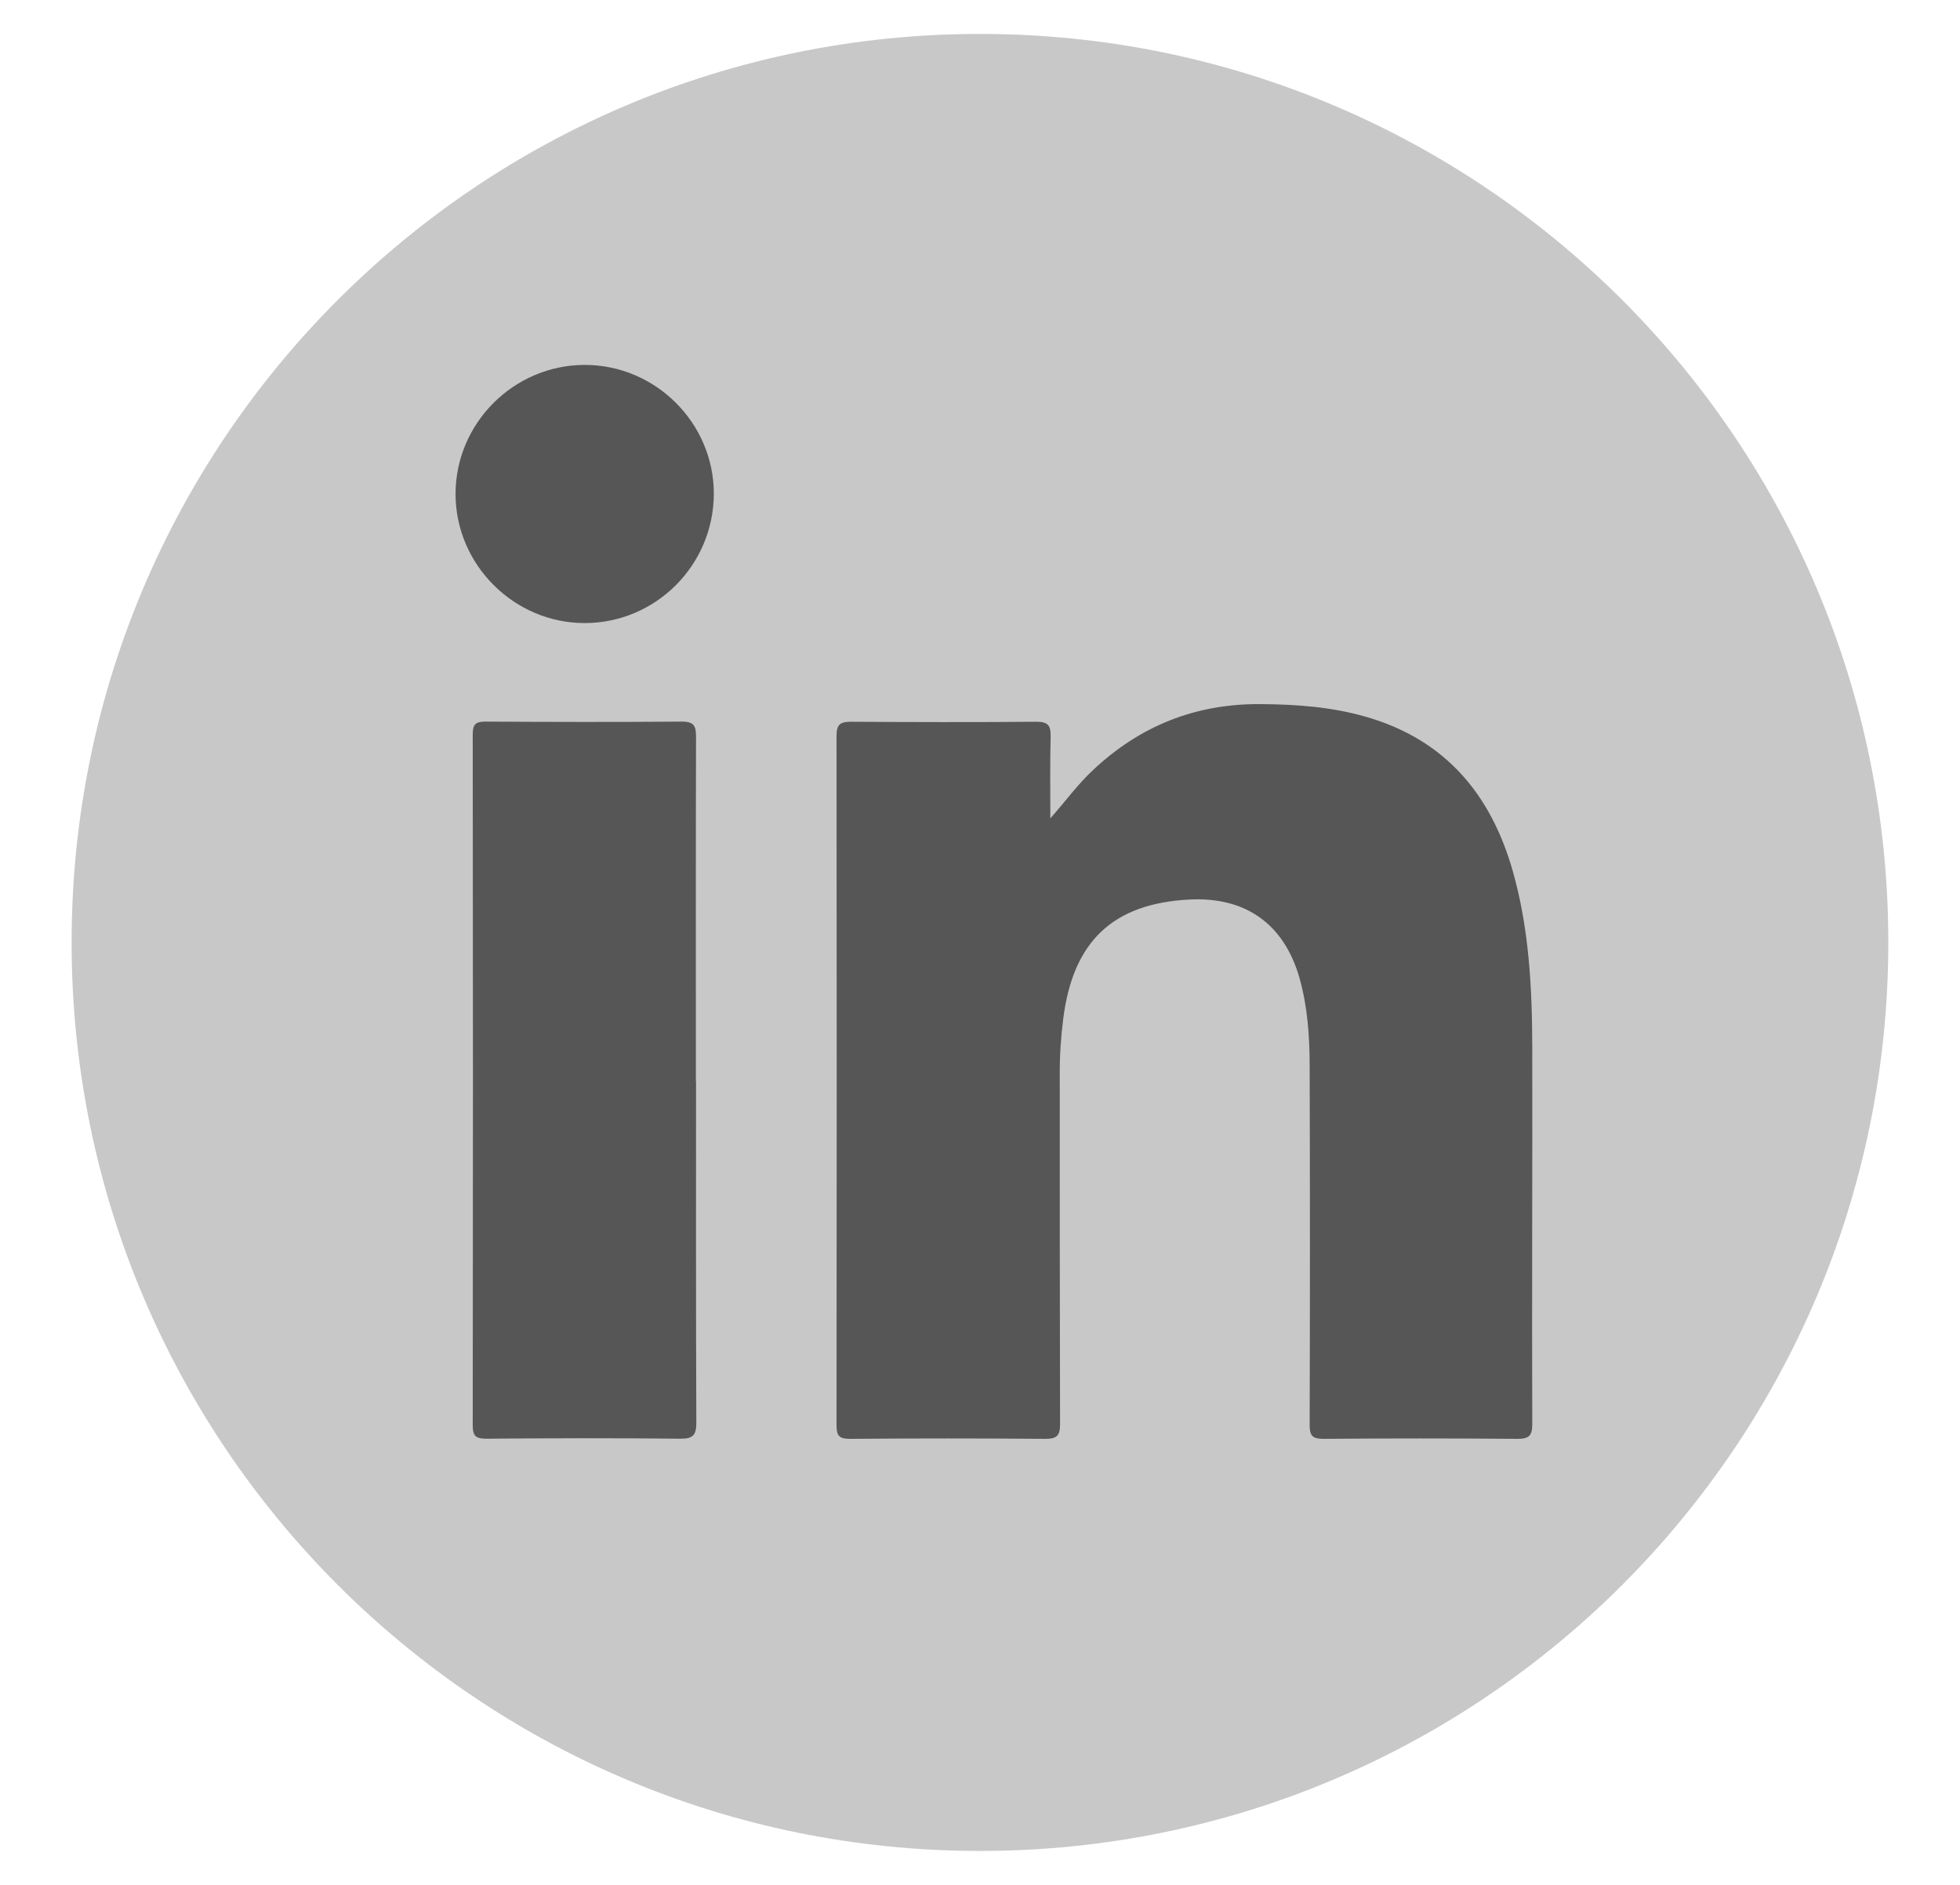
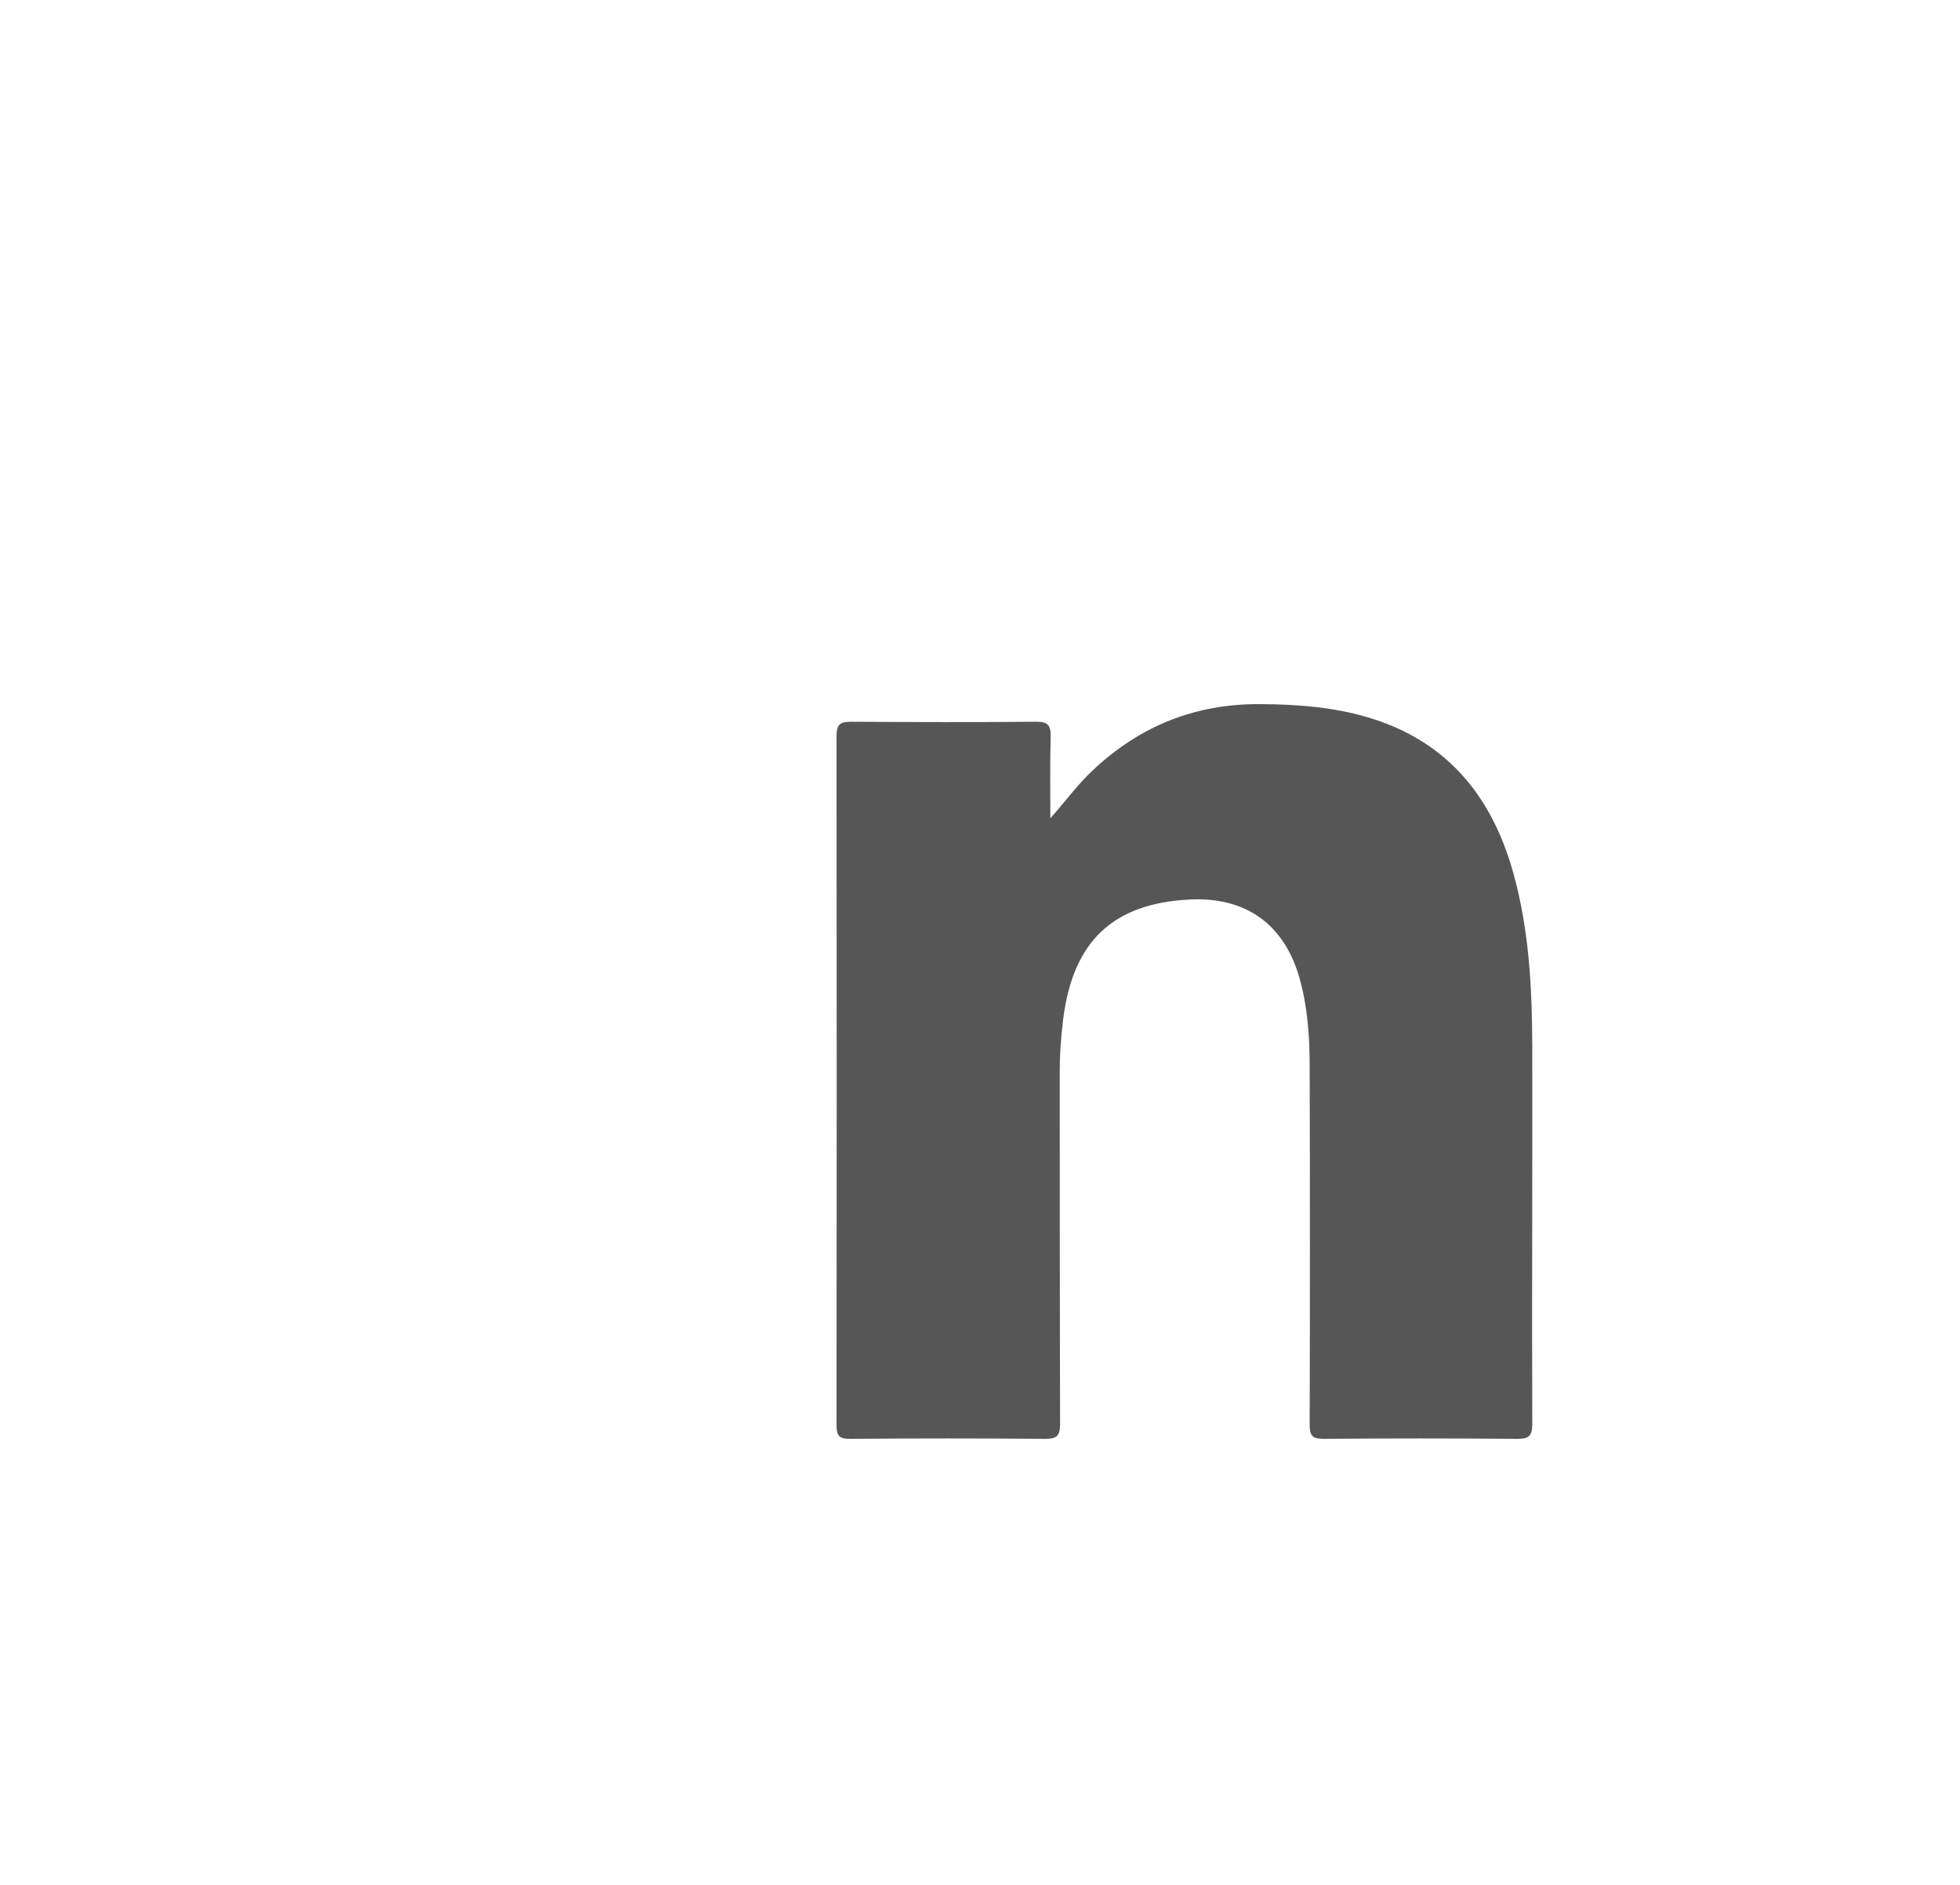
<svg xmlns="http://www.w3.org/2000/svg" width="26" height="25" viewBox="0 0 26 25" fill="none">
-   <path d="M13 24.55C19.655 24.55 25.049 19.155 25.049 12.5C25.049 5.845 19.655 0.45 13 0.45C6.345 0.45 0.95 5.845 0.95 12.5C0.95 19.155 6.345 24.55 13 24.55Z" fill="#C8C8C8" />
  <path d="M13.931 10.856C14.13 10.633 14.292 10.408 14.496 10.217C15.12 9.628 15.859 9.332 16.723 9.339C17.198 9.342 17.666 9.376 18.123 9.508C19.169 9.81 19.776 10.531 20.067 11.552C20.285 12.318 20.324 13.105 20.326 13.894C20.329 15.558 20.32 17.224 20.326 18.887C20.326 19.043 20.283 19.084 20.129 19.084C19.273 19.077 18.414 19.077 17.557 19.084C17.405 19.084 17.373 19.039 17.373 18.896C17.378 17.313 17.378 15.729 17.373 14.144C17.373 13.748 17.346 13.35 17.236 12.964C17.03 12.254 16.522 11.892 15.777 11.931C14.76 11.984 14.231 12.488 14.103 13.521C14.072 13.768 14.056 14.016 14.058 14.264C14.058 15.805 14.058 17.345 14.062 18.886C14.062 19.039 14.024 19.084 13.867 19.084C13.003 19.077 12.139 19.077 11.275 19.084C11.136 19.084 11.097 19.048 11.097 18.907C11.1 15.858 11.1 12.807 11.097 9.758C11.097 9.607 11.147 9.573 11.29 9.573C12.109 9.578 12.93 9.58 13.749 9.573C13.901 9.573 13.939 9.621 13.937 9.764C13.928 10.128 13.933 10.492 13.933 10.858L13.931 10.856Z" fill="#565656" />
-   <path d="M9.233 14.34C9.233 15.849 9.231 17.357 9.237 18.866C9.237 19.034 9.196 19.084 9.022 19.082C8.165 19.073 7.309 19.075 6.45 19.082C6.313 19.082 6.271 19.048 6.271 18.907C6.275 15.852 6.275 12.798 6.271 9.742C6.271 9.615 6.302 9.571 6.436 9.571C7.305 9.576 8.174 9.578 9.044 9.571C9.212 9.571 9.233 9.633 9.233 9.778C9.229 11.299 9.231 12.819 9.231 14.34H9.233Z" fill="#565656" />
-   <path d="M9.469 6.545C9.469 7.493 8.701 8.264 7.755 8.264C6.821 8.264 6.047 7.493 6.043 6.559C6.039 5.617 6.814 4.84 7.758 4.84C8.696 4.84 9.467 5.61 9.469 6.543V6.545Z" fill="#565656" />
</svg>